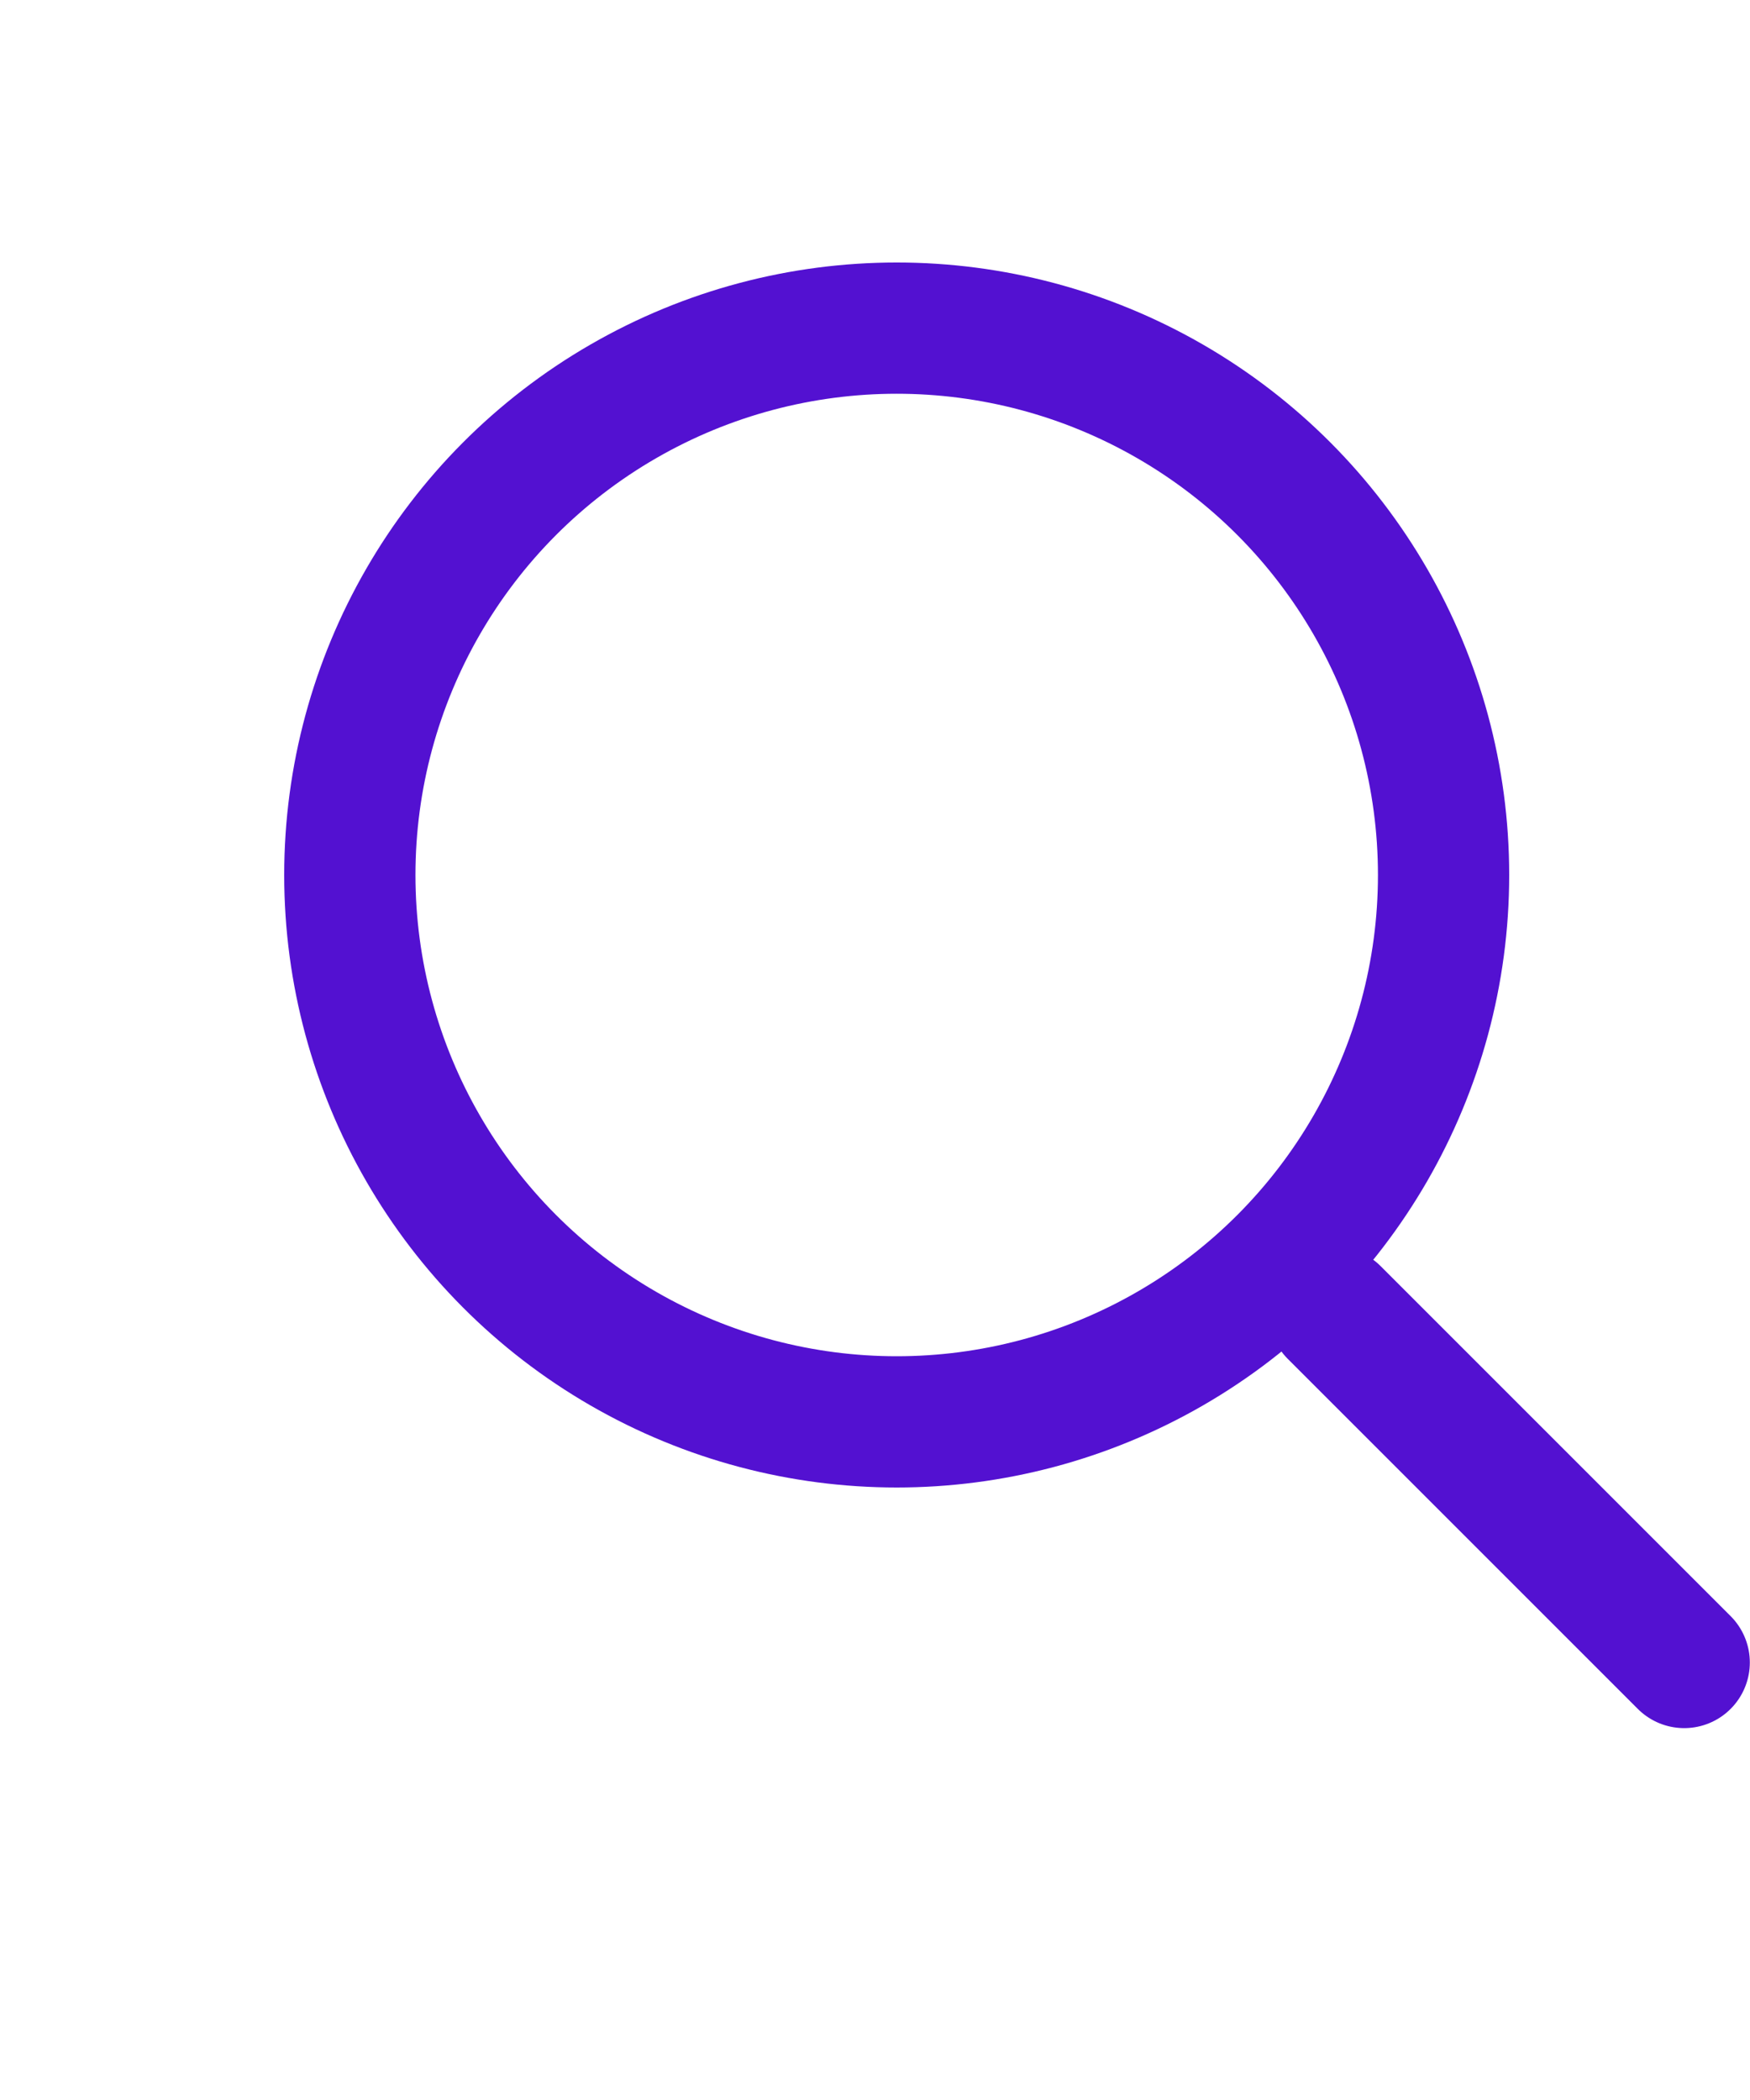
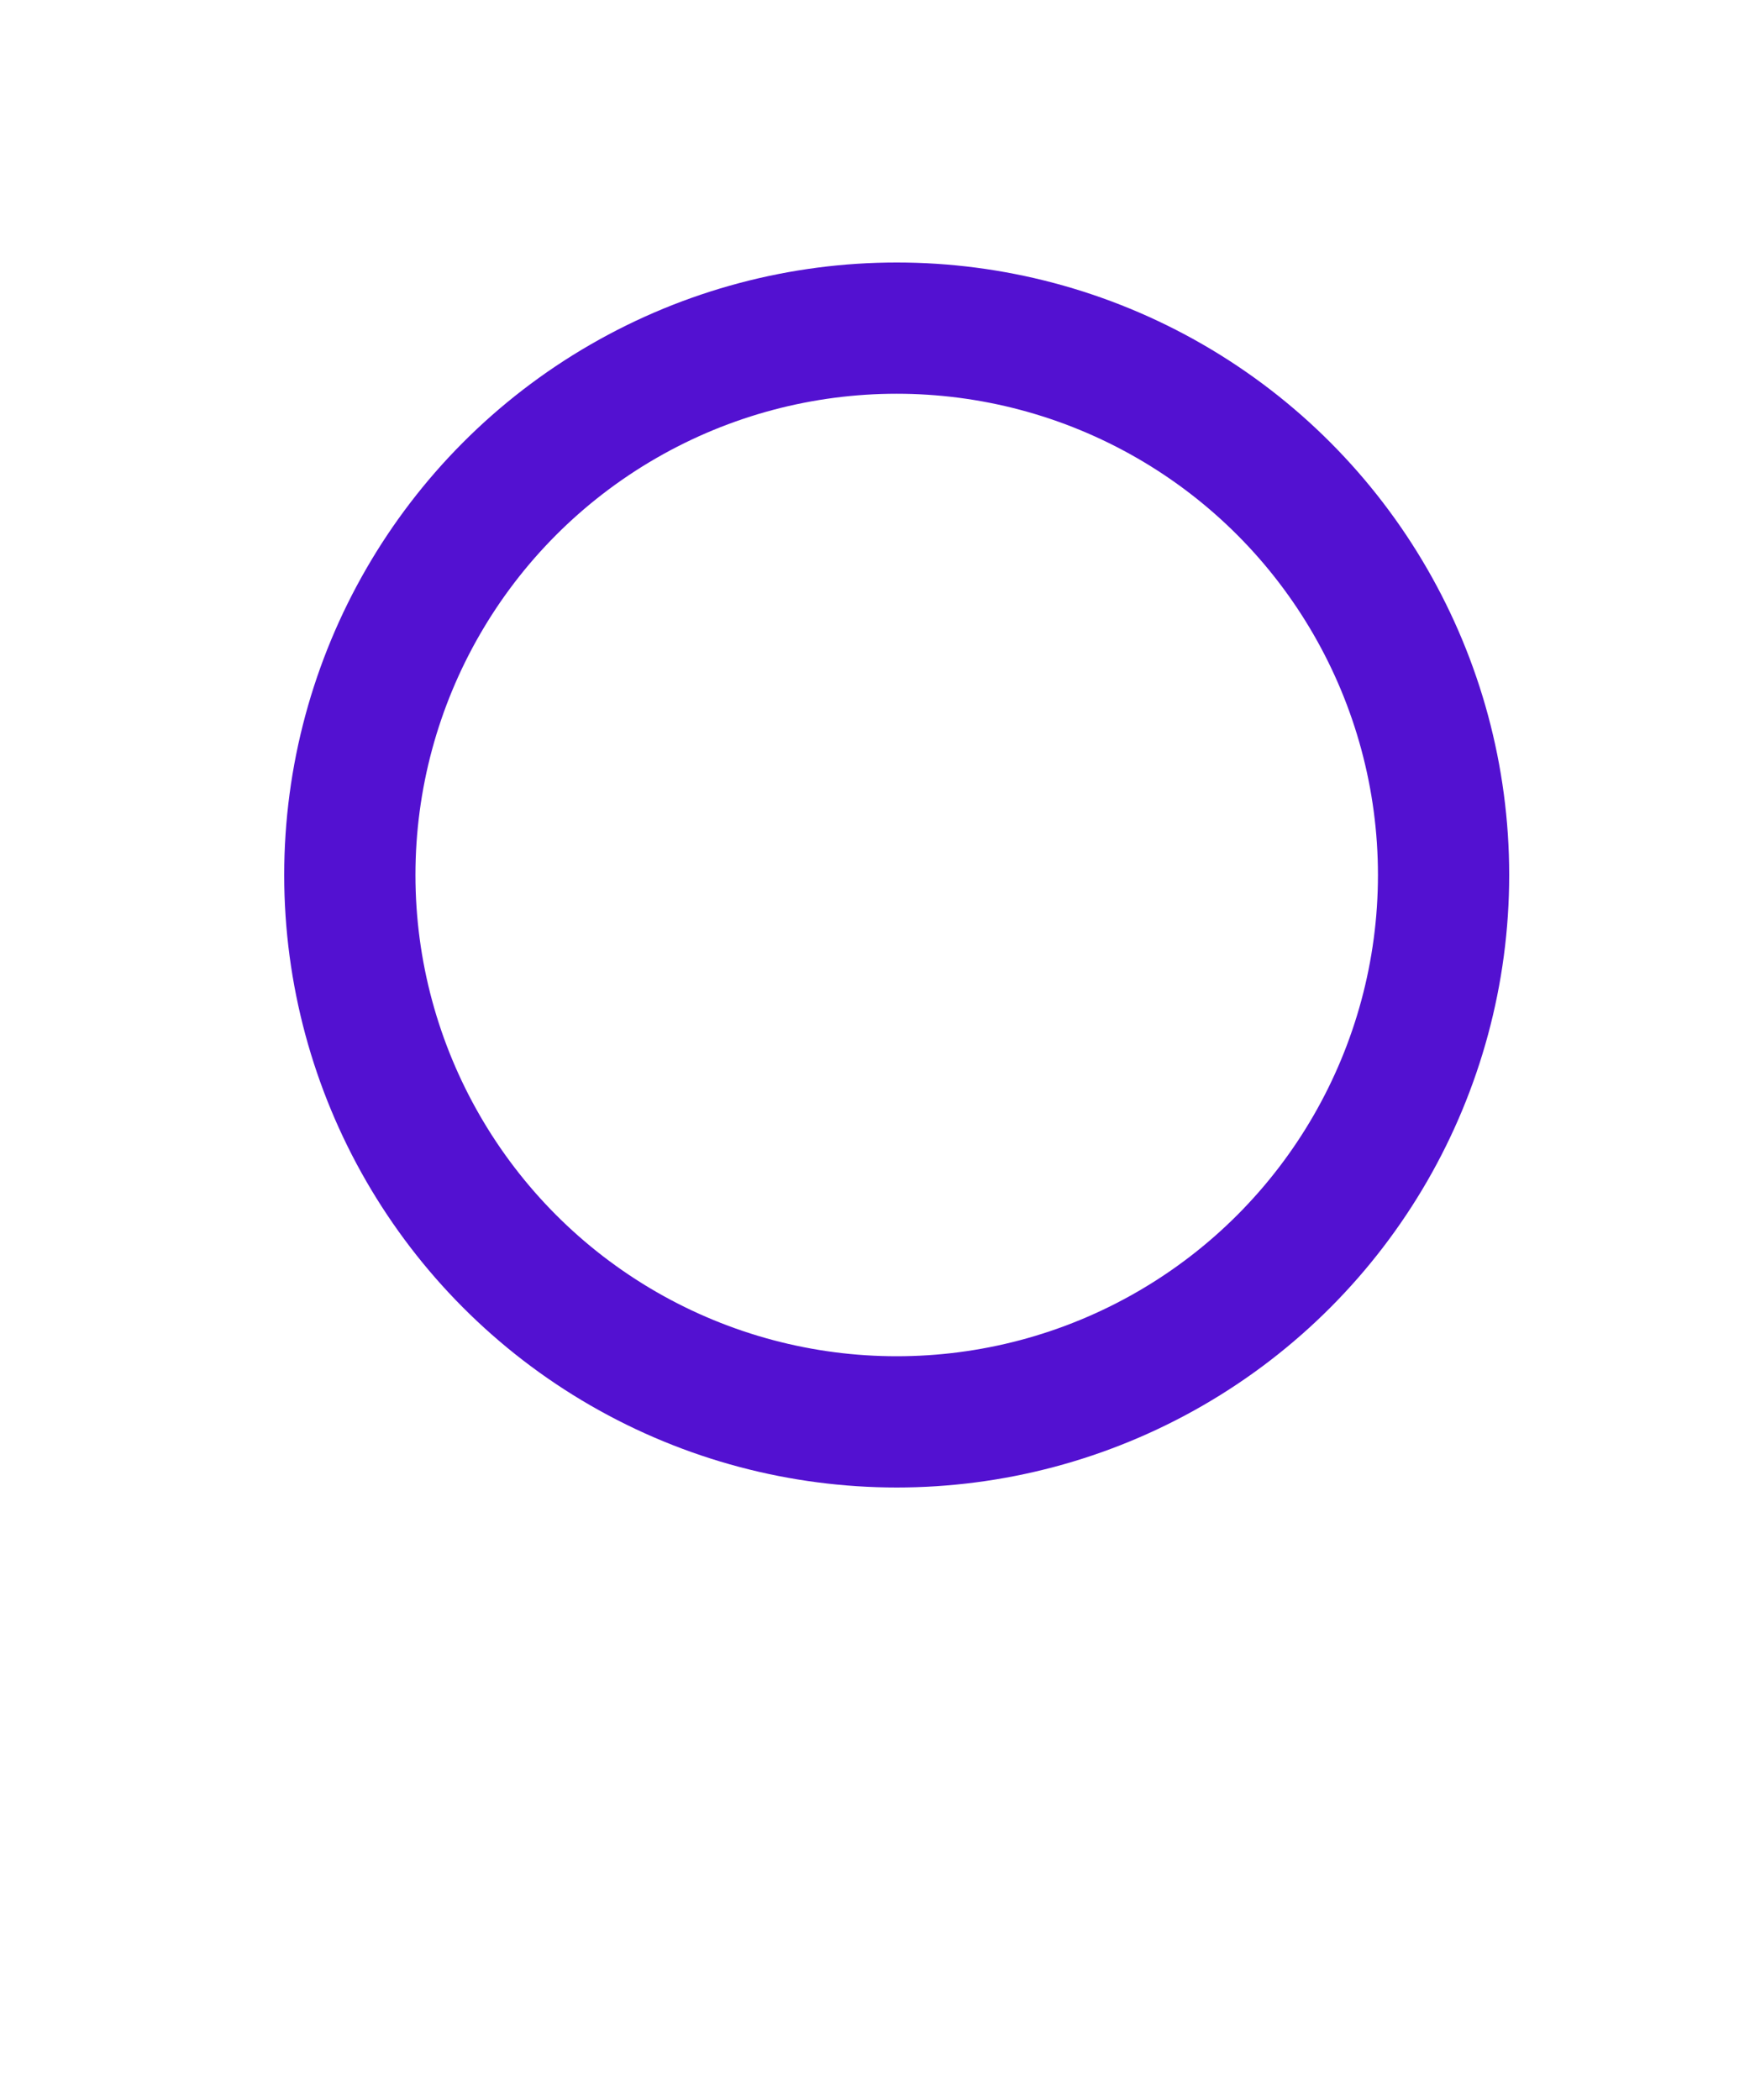
<svg xmlns="http://www.w3.org/2000/svg" width="20" height="24" viewBox="0 0 20 24" fill="none">
-   <path d="M15.248 15L19.248 19" stroke="#5311D1" stroke-width="1.5" stroke-linecap="round" stroke-linejoin="round" />
  <circle cx="10.248" cy="10" r="6.25" stroke="#5311D1" stroke-width="1.5" />
</svg>